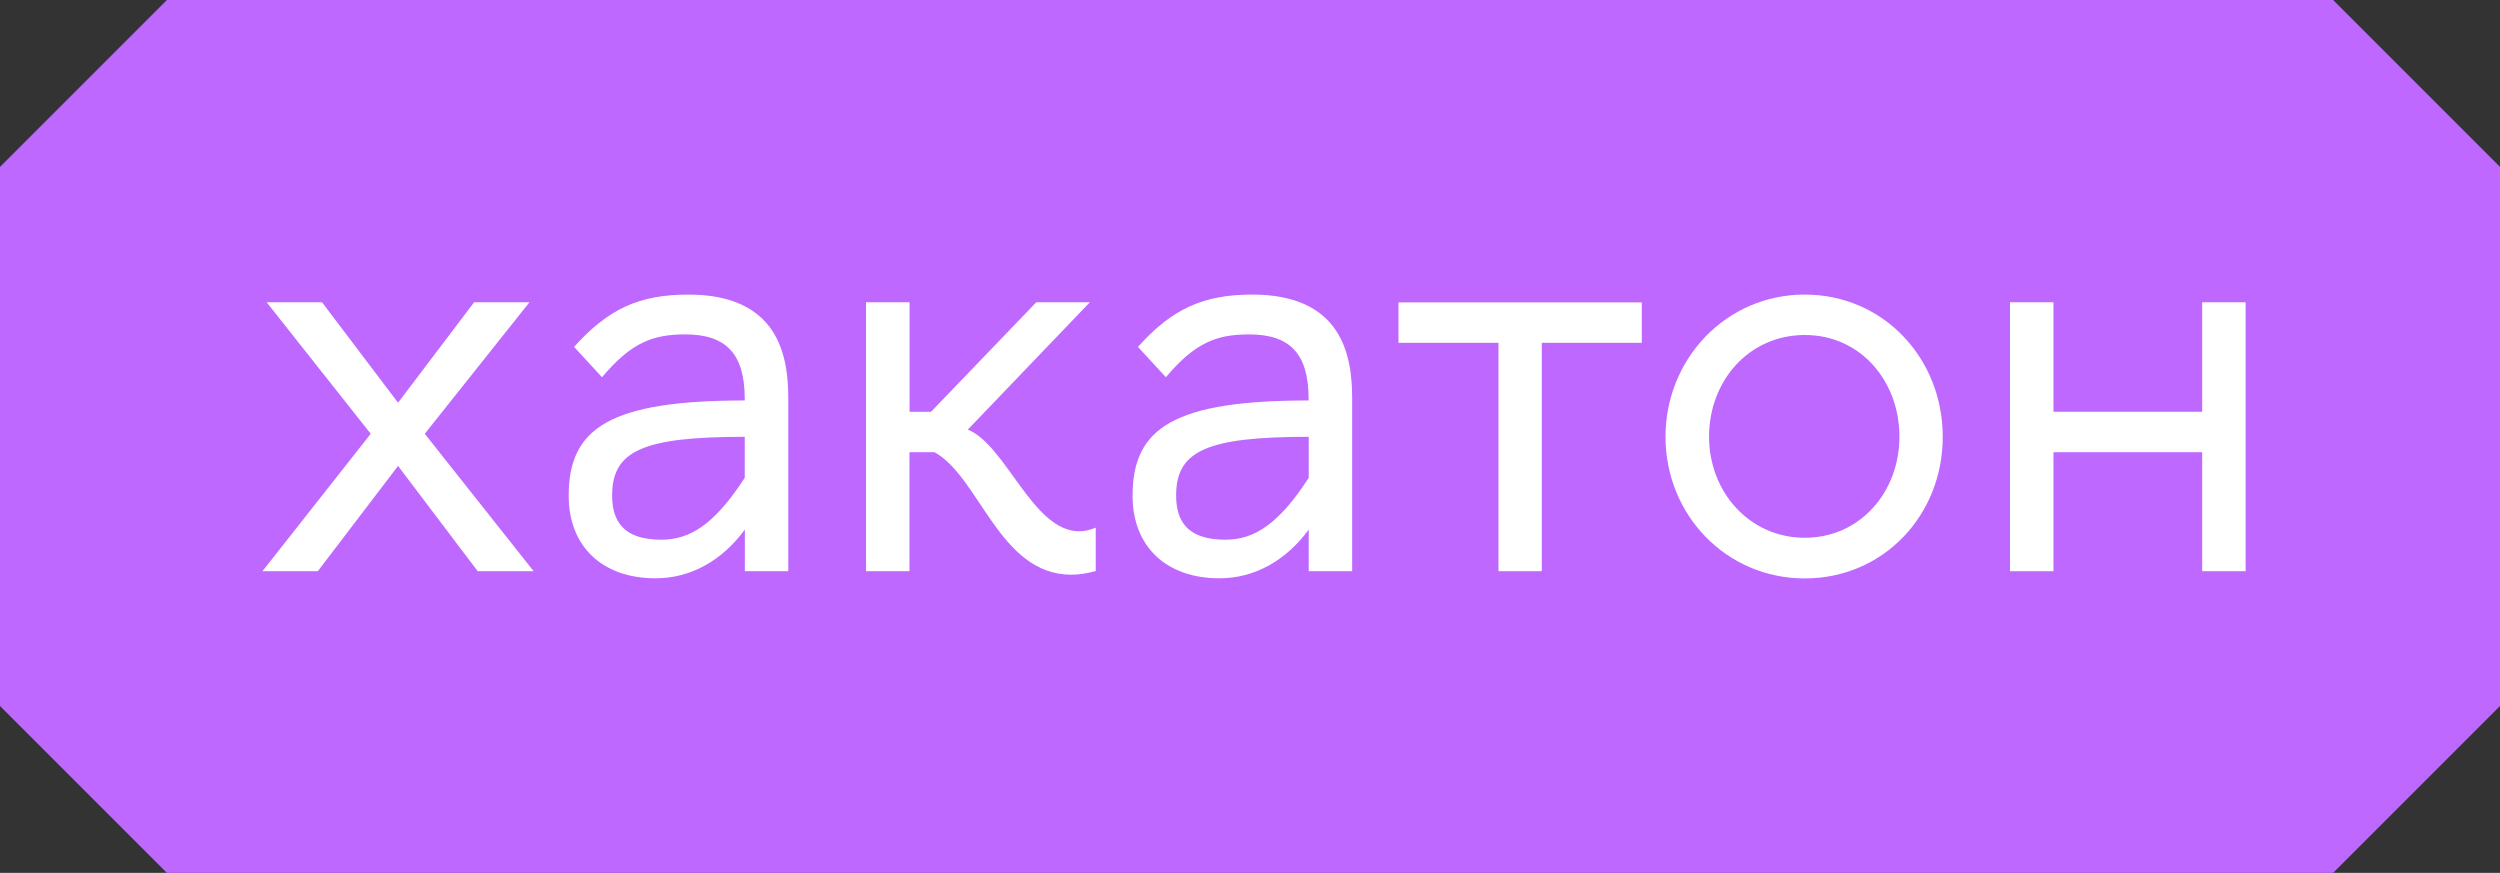
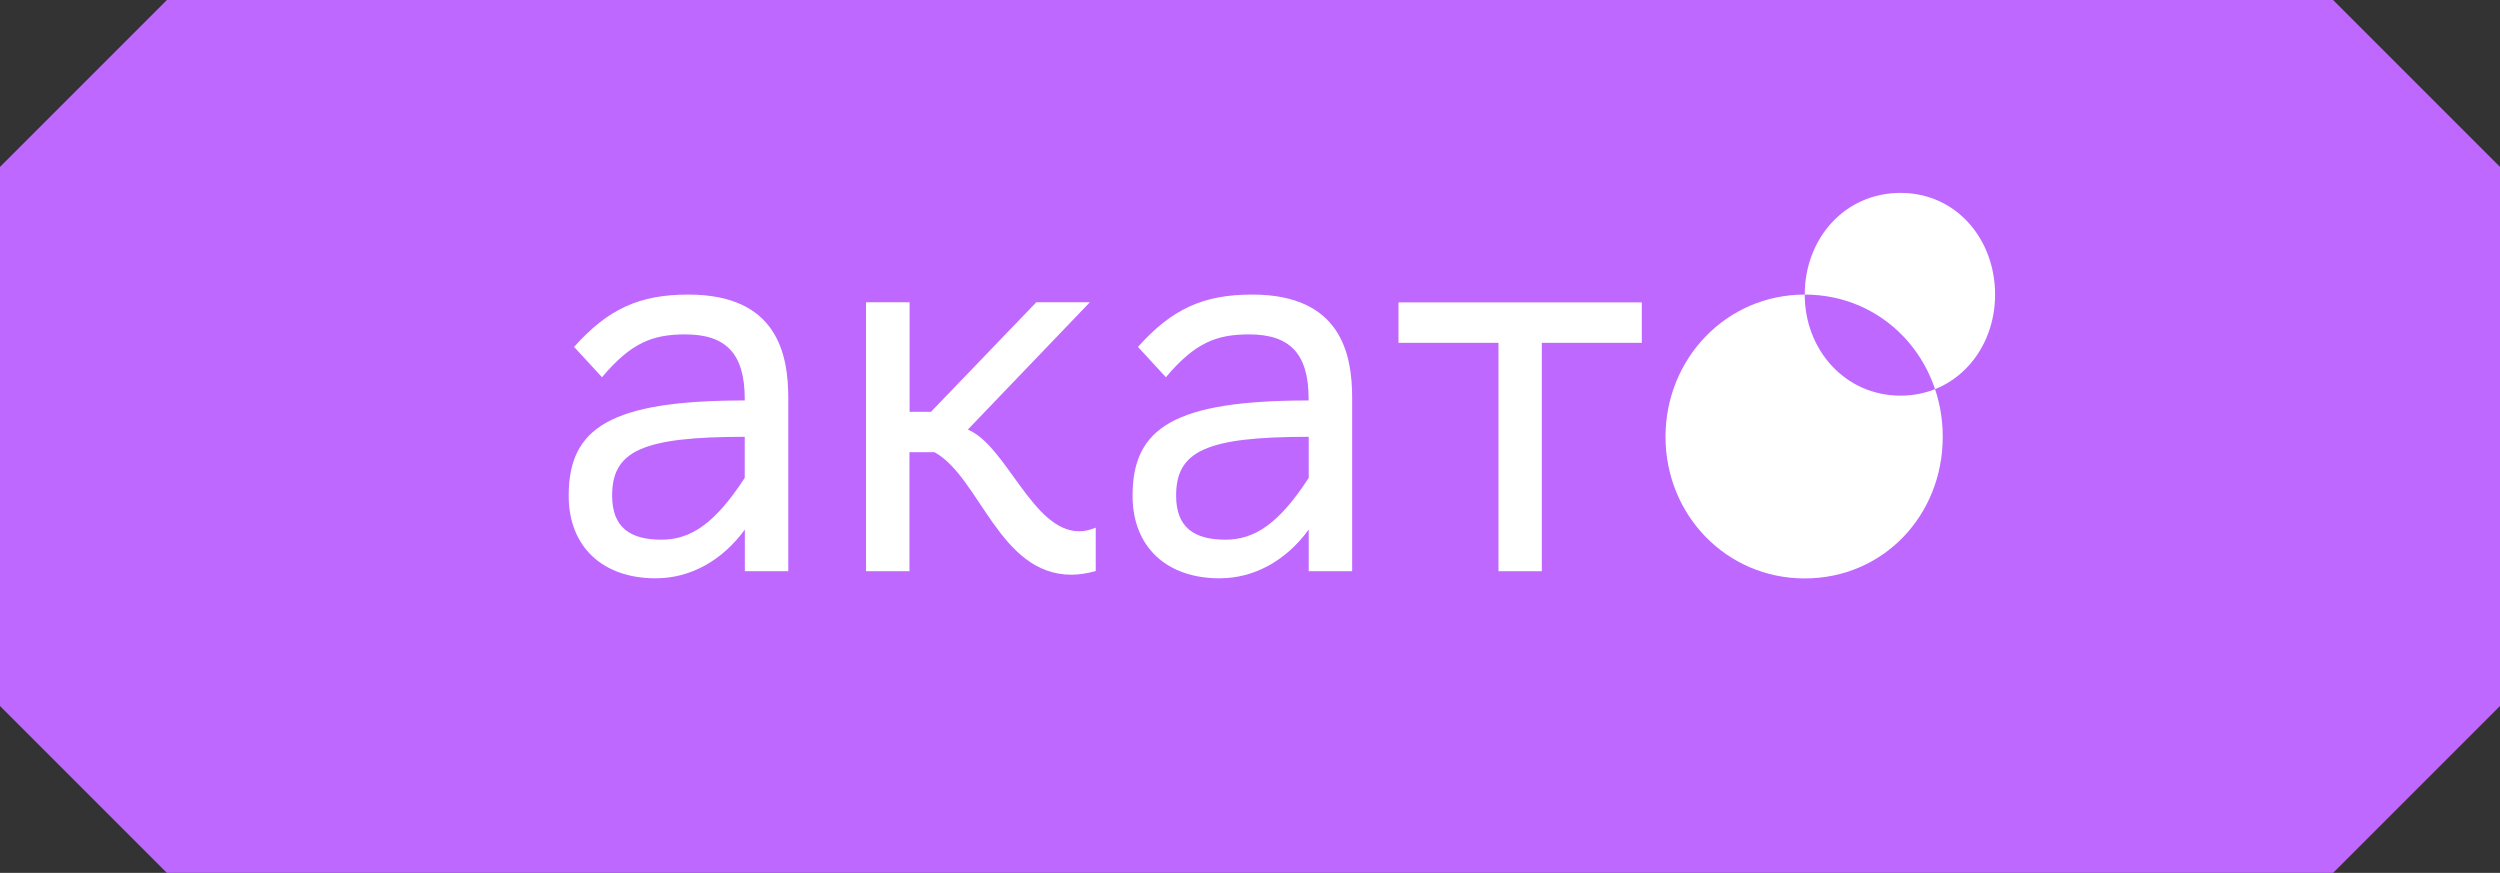
<svg xmlns="http://www.w3.org/2000/svg" id="_Слой_1" viewBox="0 0 207.76 72.54">
  <rect x="0" y="0" width="207.76" height="72.54" fill="#333333" stroke="none" />
  <defs>
    <style>.cls-1{fill:#be68ff;}.cls-2{fill:#fff;}</style>
  </defs>
  <polygon class="cls-1" points="193.89 0 13.87 0 0 13.87 0 58.67 13.87 72.54 193.89 72.54 207.76 58.67 207.76 13.87 193.89 0" />
-   <path class="cls-2" d="M33.07,33.48l6.33-8.36h4.6l-8.7,10.93,9.05,11.42h-4.65l-6.62-8.75-6.67,8.75h-4.6l9-11.42-8.65-10.93h4.6l6.33,8.36Z" />
  <path class="cls-2" d="M47.26,41.19c0-5.64,3.46-7.91,14.63-7.91v-.15c0-3.76-1.58-5.34-4.94-5.34-2.72,0-4.5.69-6.92,3.56l-2.32-2.52c2.82-3.16,5.44-4.35,9.49-4.35,7.42,0,8.31,4.99,8.31,8.6v14.39h-3.61v-3.46c-1.88,2.57-4.5,4.05-7.42,4.05-4.35,0-7.22-2.57-7.22-6.87ZM61.89,39.71v-3.41c-8.55,0-11.02,1.19-11.02,4.89,0,2.67,1.53,3.66,4.1,3.66,2.42,0,4.45-1.33,6.92-5.14Z" />
  <path class="cls-2" d="M71.98,25.12h3.61v9.1h1.78l8.75-9.1h4.45l-10.14,10.58c3.21,1.33,5.39,8.45,9.25,8.45.45,0,.89-.1,1.38-.3v3.61c-.74.2-1.43.3-2.03.3-5.98,0-7.61-8.11-11.37-10.18h-2.08v9.89h-3.61v-22.35Z" />
  <path class="cls-2" d="M94.12,41.19c0-5.64,3.46-7.91,14.63-7.91v-.15c0-3.76-1.58-5.34-4.94-5.34-2.72,0-4.5.69-6.92,3.56l-2.32-2.52c2.82-3.16,5.44-4.35,9.49-4.35,7.42,0,8.31,4.99,8.31,8.6v14.39h-3.61v-3.46c-1.88,2.57-4.5,4.05-7.42,4.05-4.35,0-7.22-2.57-7.22-6.87ZM108.76,39.71v-3.41c-8.55,0-11.02,1.19-11.02,4.89,0,2.67,1.53,3.66,4.1,3.66,2.42,0,4.45-1.33,6.92-5.14Z" />
  <path class="cls-2" d="M124.53,47.47v-18.98h-8.31v-3.36h20.22v3.36h-8.31v18.98h-3.61Z" />
-   <path class="cls-2" d="M149.98,24.48c6.53,0,11.47,5.29,11.47,11.82s-4.94,11.77-11.47,11.77-11.57-5.29-11.57-11.77,5.04-11.82,11.57-11.82ZM142.03,36.29c0,4.6,3.36,8.4,7.96,8.4s7.86-3.81,7.86-8.4-3.21-8.45-7.86-8.45-7.96,3.81-7.96,8.45Z" />
-   <path class="cls-2" d="M167.04,47.47v-22.35h3.61v9.1h12.36v-9.1h3.61v22.35h-3.61v-9.89h-12.36v9.89h-3.61Z" />
+   <path class="cls-2" d="M149.98,24.48c6.53,0,11.47,5.29,11.47,11.82s-4.94,11.77-11.47,11.77-11.57-5.29-11.57-11.77,5.04-11.82,11.57-11.82Zc0,4.6,3.36,8.4,7.96,8.4s7.86-3.81,7.86-8.4-3.21-8.45-7.86-8.45-7.96,3.81-7.96,8.45Z" />
</svg>